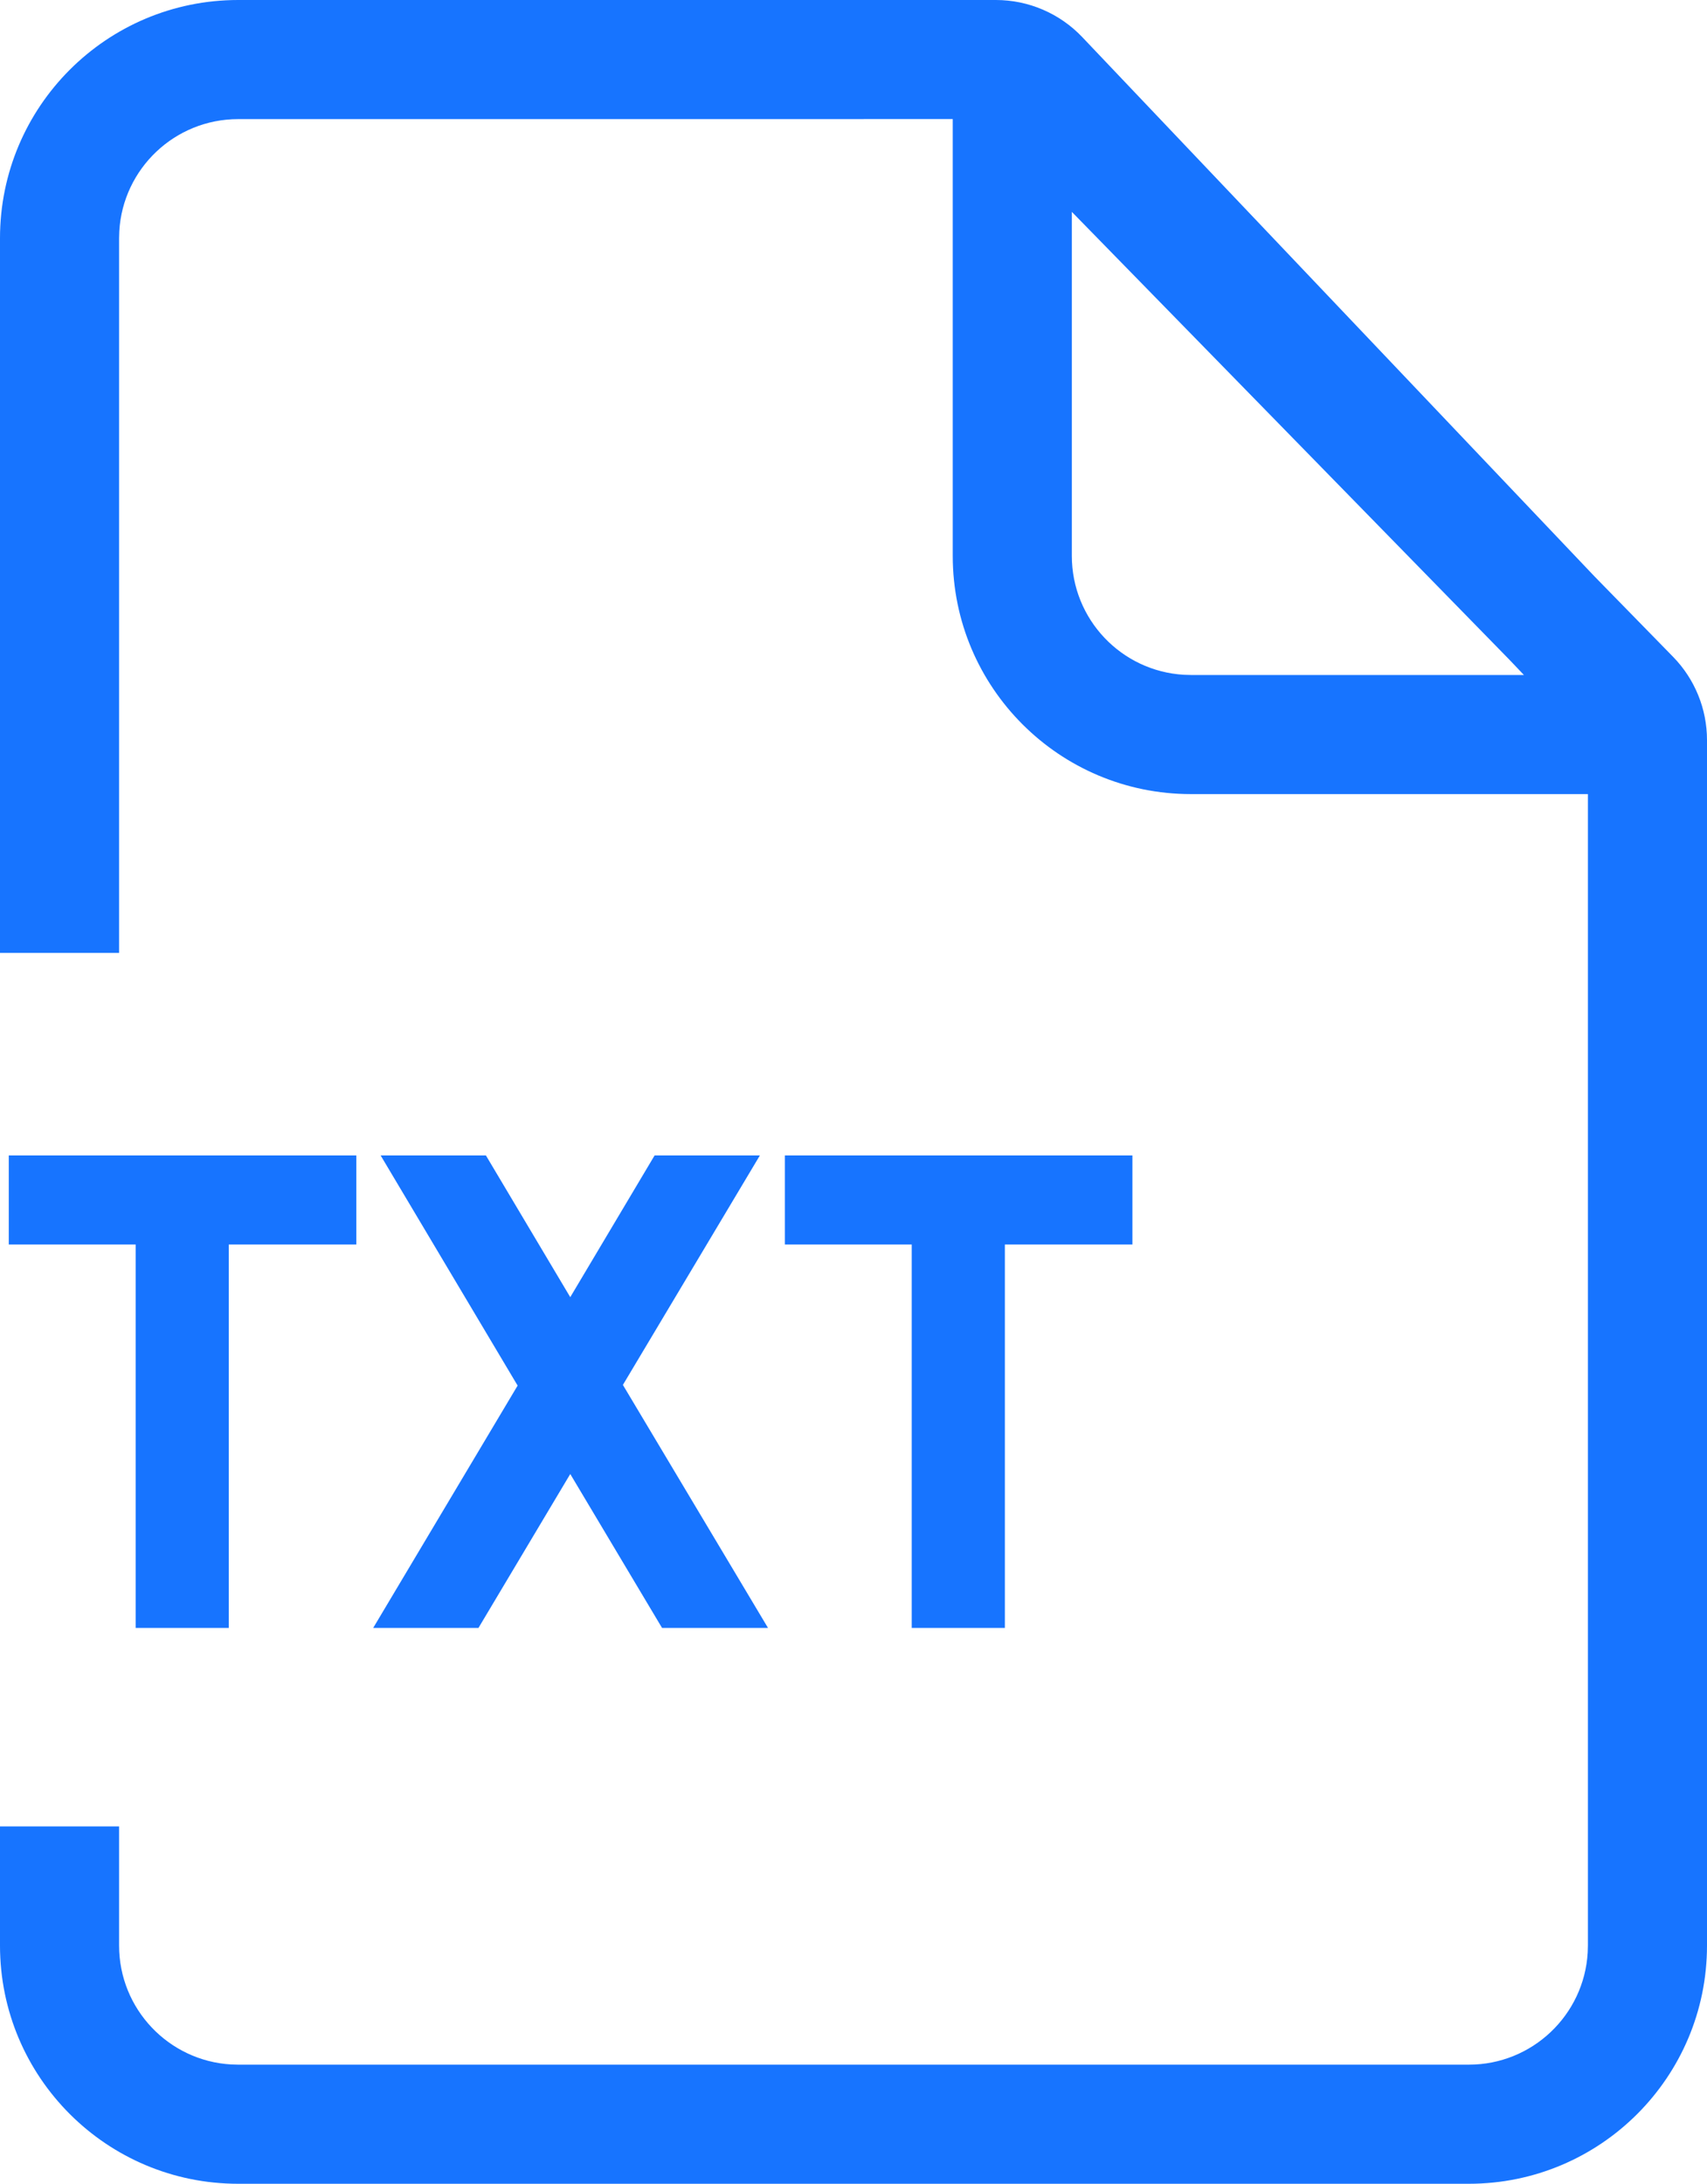
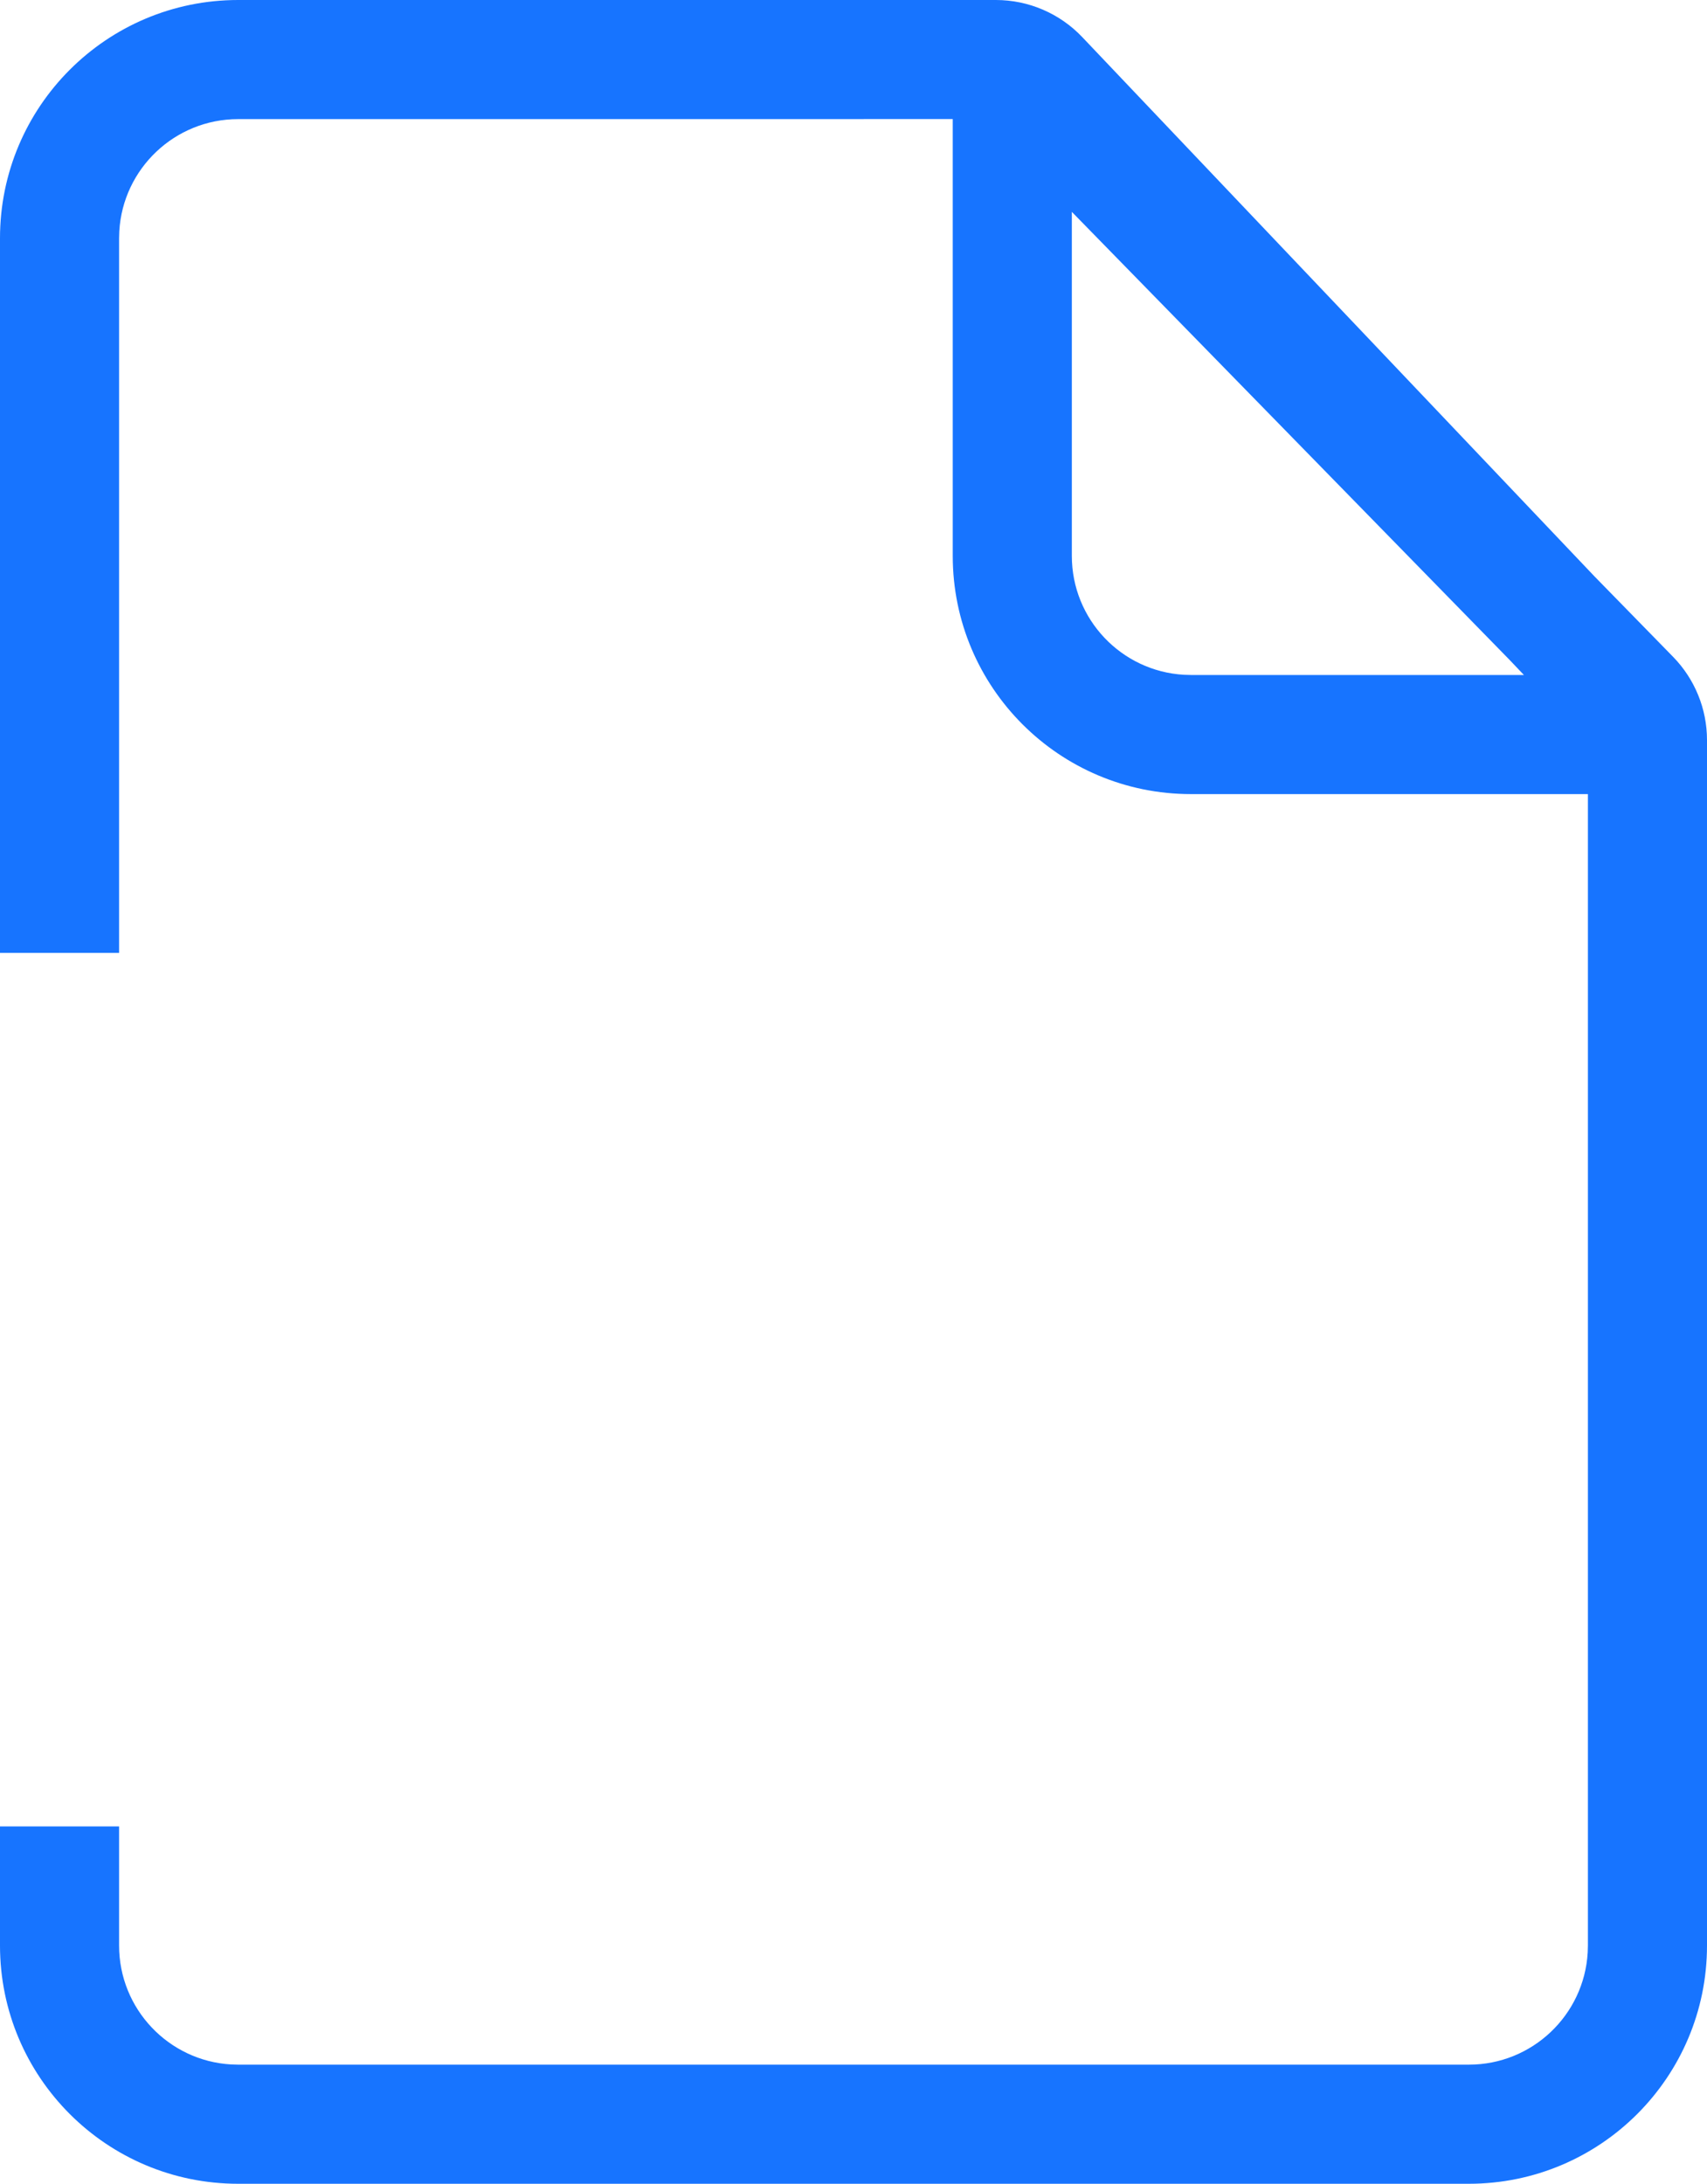
<svg xmlns="http://www.w3.org/2000/svg" width="43" height="55" viewBox="0 0 43 55">
  <g fill="none" fill-rule="evenodd">
    <g fill="#1774FF" fill-rule="nonzero">
      <g>
        <g>
          <path d="M0 6c0-3.314 2.686-6 6-6h19.087c.822 0 1.609.338 2.175.934l12.9 13.579 1.984 2.03c.547.56.854 1.312.854 2.096V49c0 3.314-2.686 6-6 6H6c-3.314 0-6-2.686-6-6v-3h3v3c0 1.598 1.249 2.904 2.824 2.995L6 52h31c1.598 0 2.904-1.249 2.995-2.824L40 49V20H30c-3.314 0-6-2.686-6-6V2.999L6 3C4.402 3 3.096 4.249 3.005 5.824L3 6v18H0V6zm27-.664V14c0 1.598 1.249 2.904 2.824 2.995L30 17h8.388l-.364-.383L27 5.336z" transform="translate(-1051 -572) translate(1021 502) translate(30 70)" />
-           <path d="M5.763 41v-9.656h3.213V29.1H.221v2.244h3.196V41h2.346zm6.29 0l2.312-3.876L16.677 41h2.669l-3.655-6.12 3.451-5.78H16.49l-2.125 3.57-2.125-3.57H9.588l3.451 5.797L9.401 41h2.652zm13.26 0v-9.656h3.213V29.1h-8.755v2.244h3.196V41h2.346z" transform="translate(-1051 -572) translate(1021 502) translate(30 70)" />
        </g>
      </g>
    </g>
  </g>
</svg>